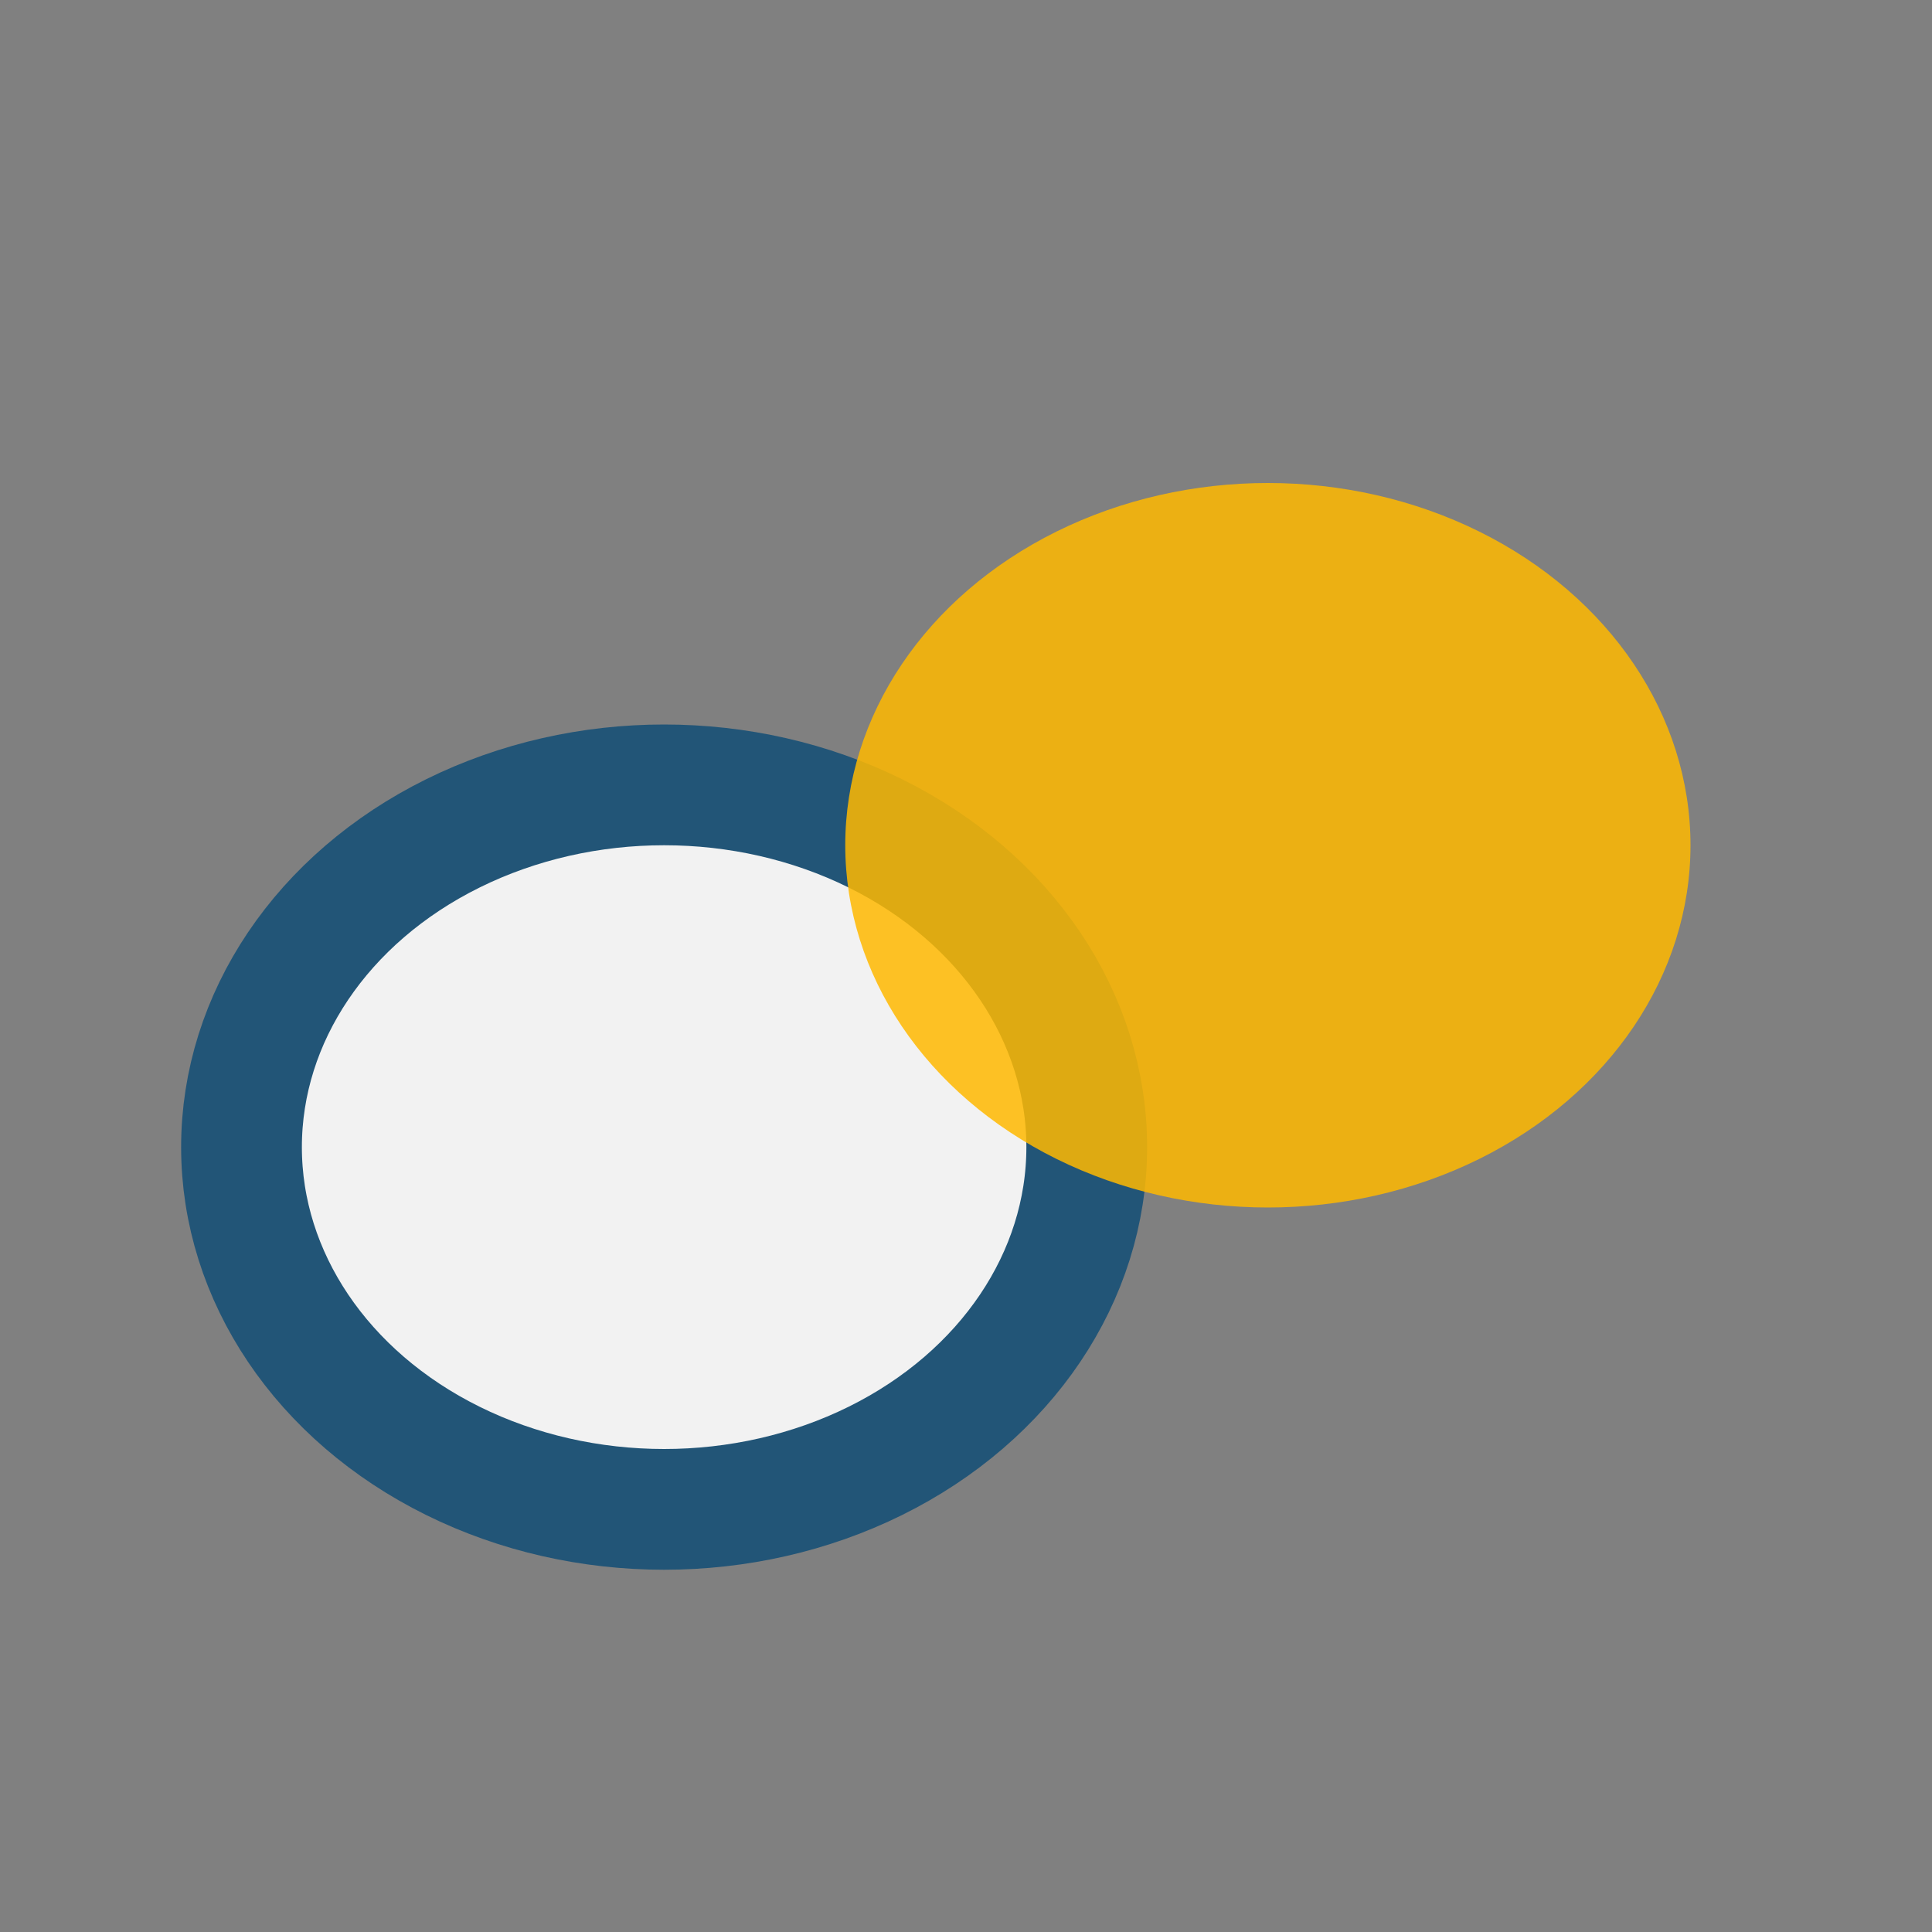
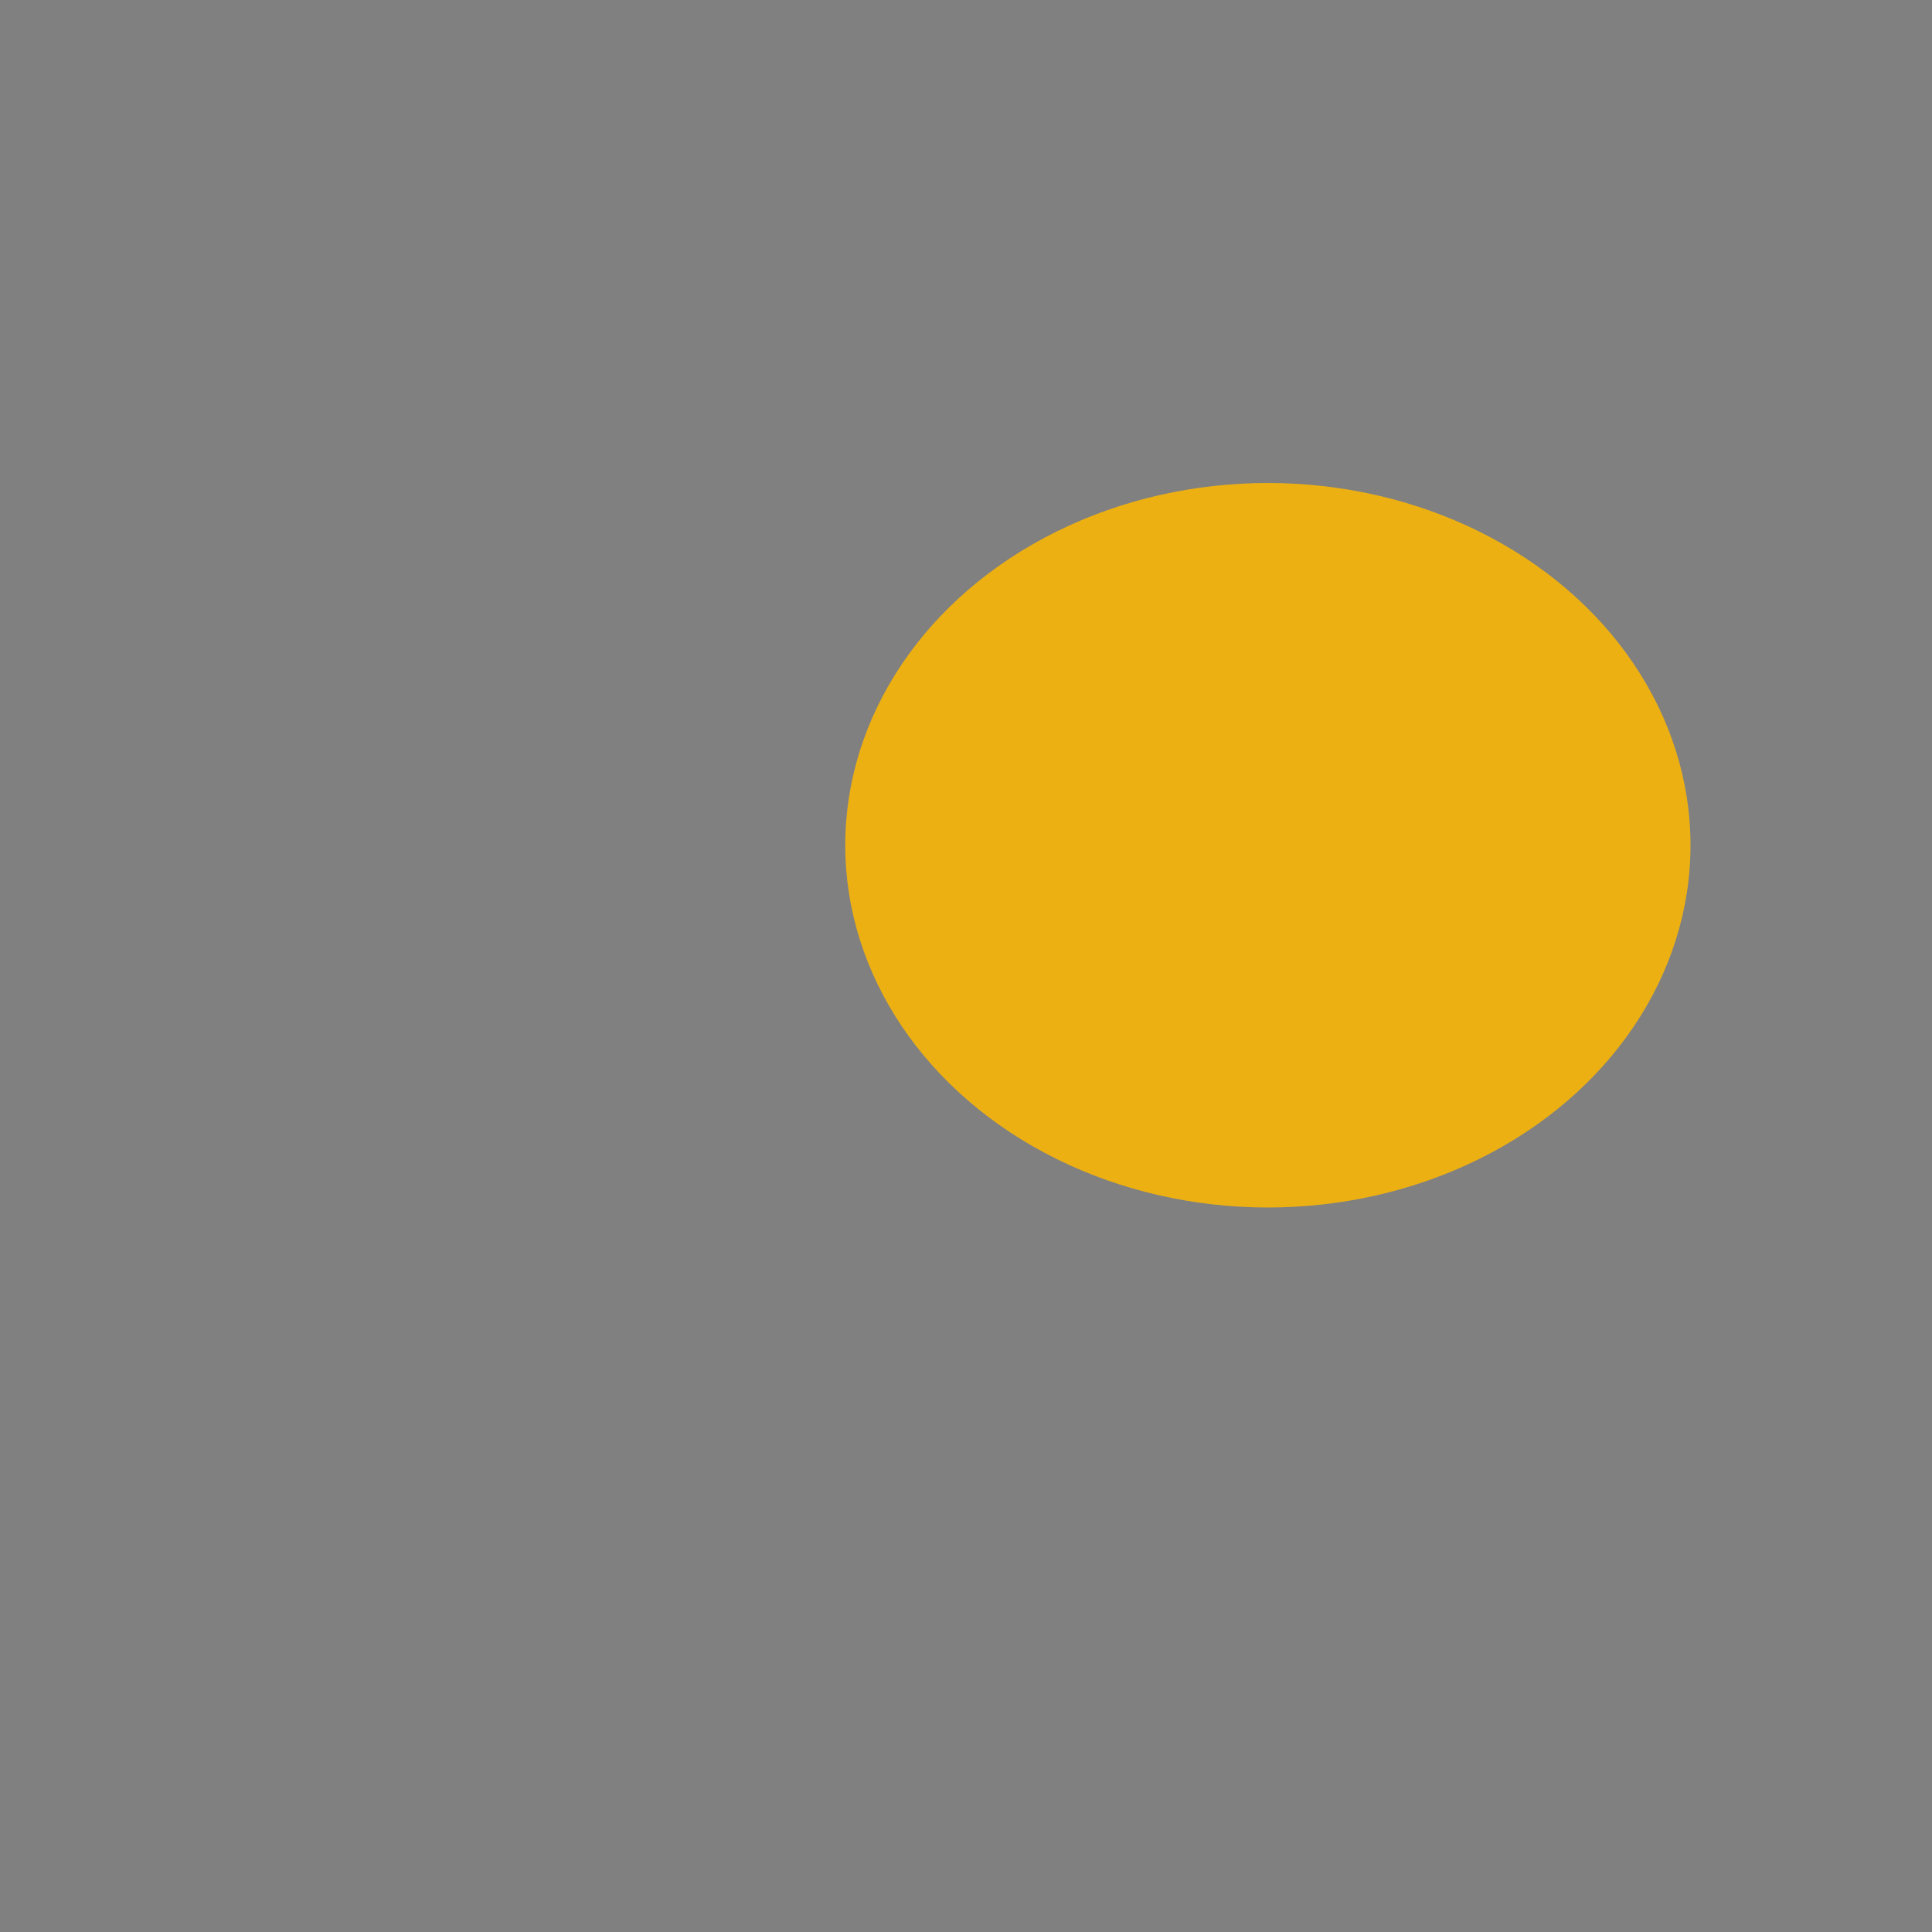
<svg xmlns="http://www.w3.org/2000/svg" width="32" height="32" viewBox="0 0 32 32">
  <rect x="0" y="0" width="32" height="32" fill="#808080" stroke="none" />
-   <ellipse cx="11" cy="19" rx="7" ry="6" fill="#F2F2F2" stroke="#225577" stroke-width="2" />
  <ellipse cx="21" cy="14" rx="7" ry="6" fill="#FFB800" opacity=".85" />
</svg>